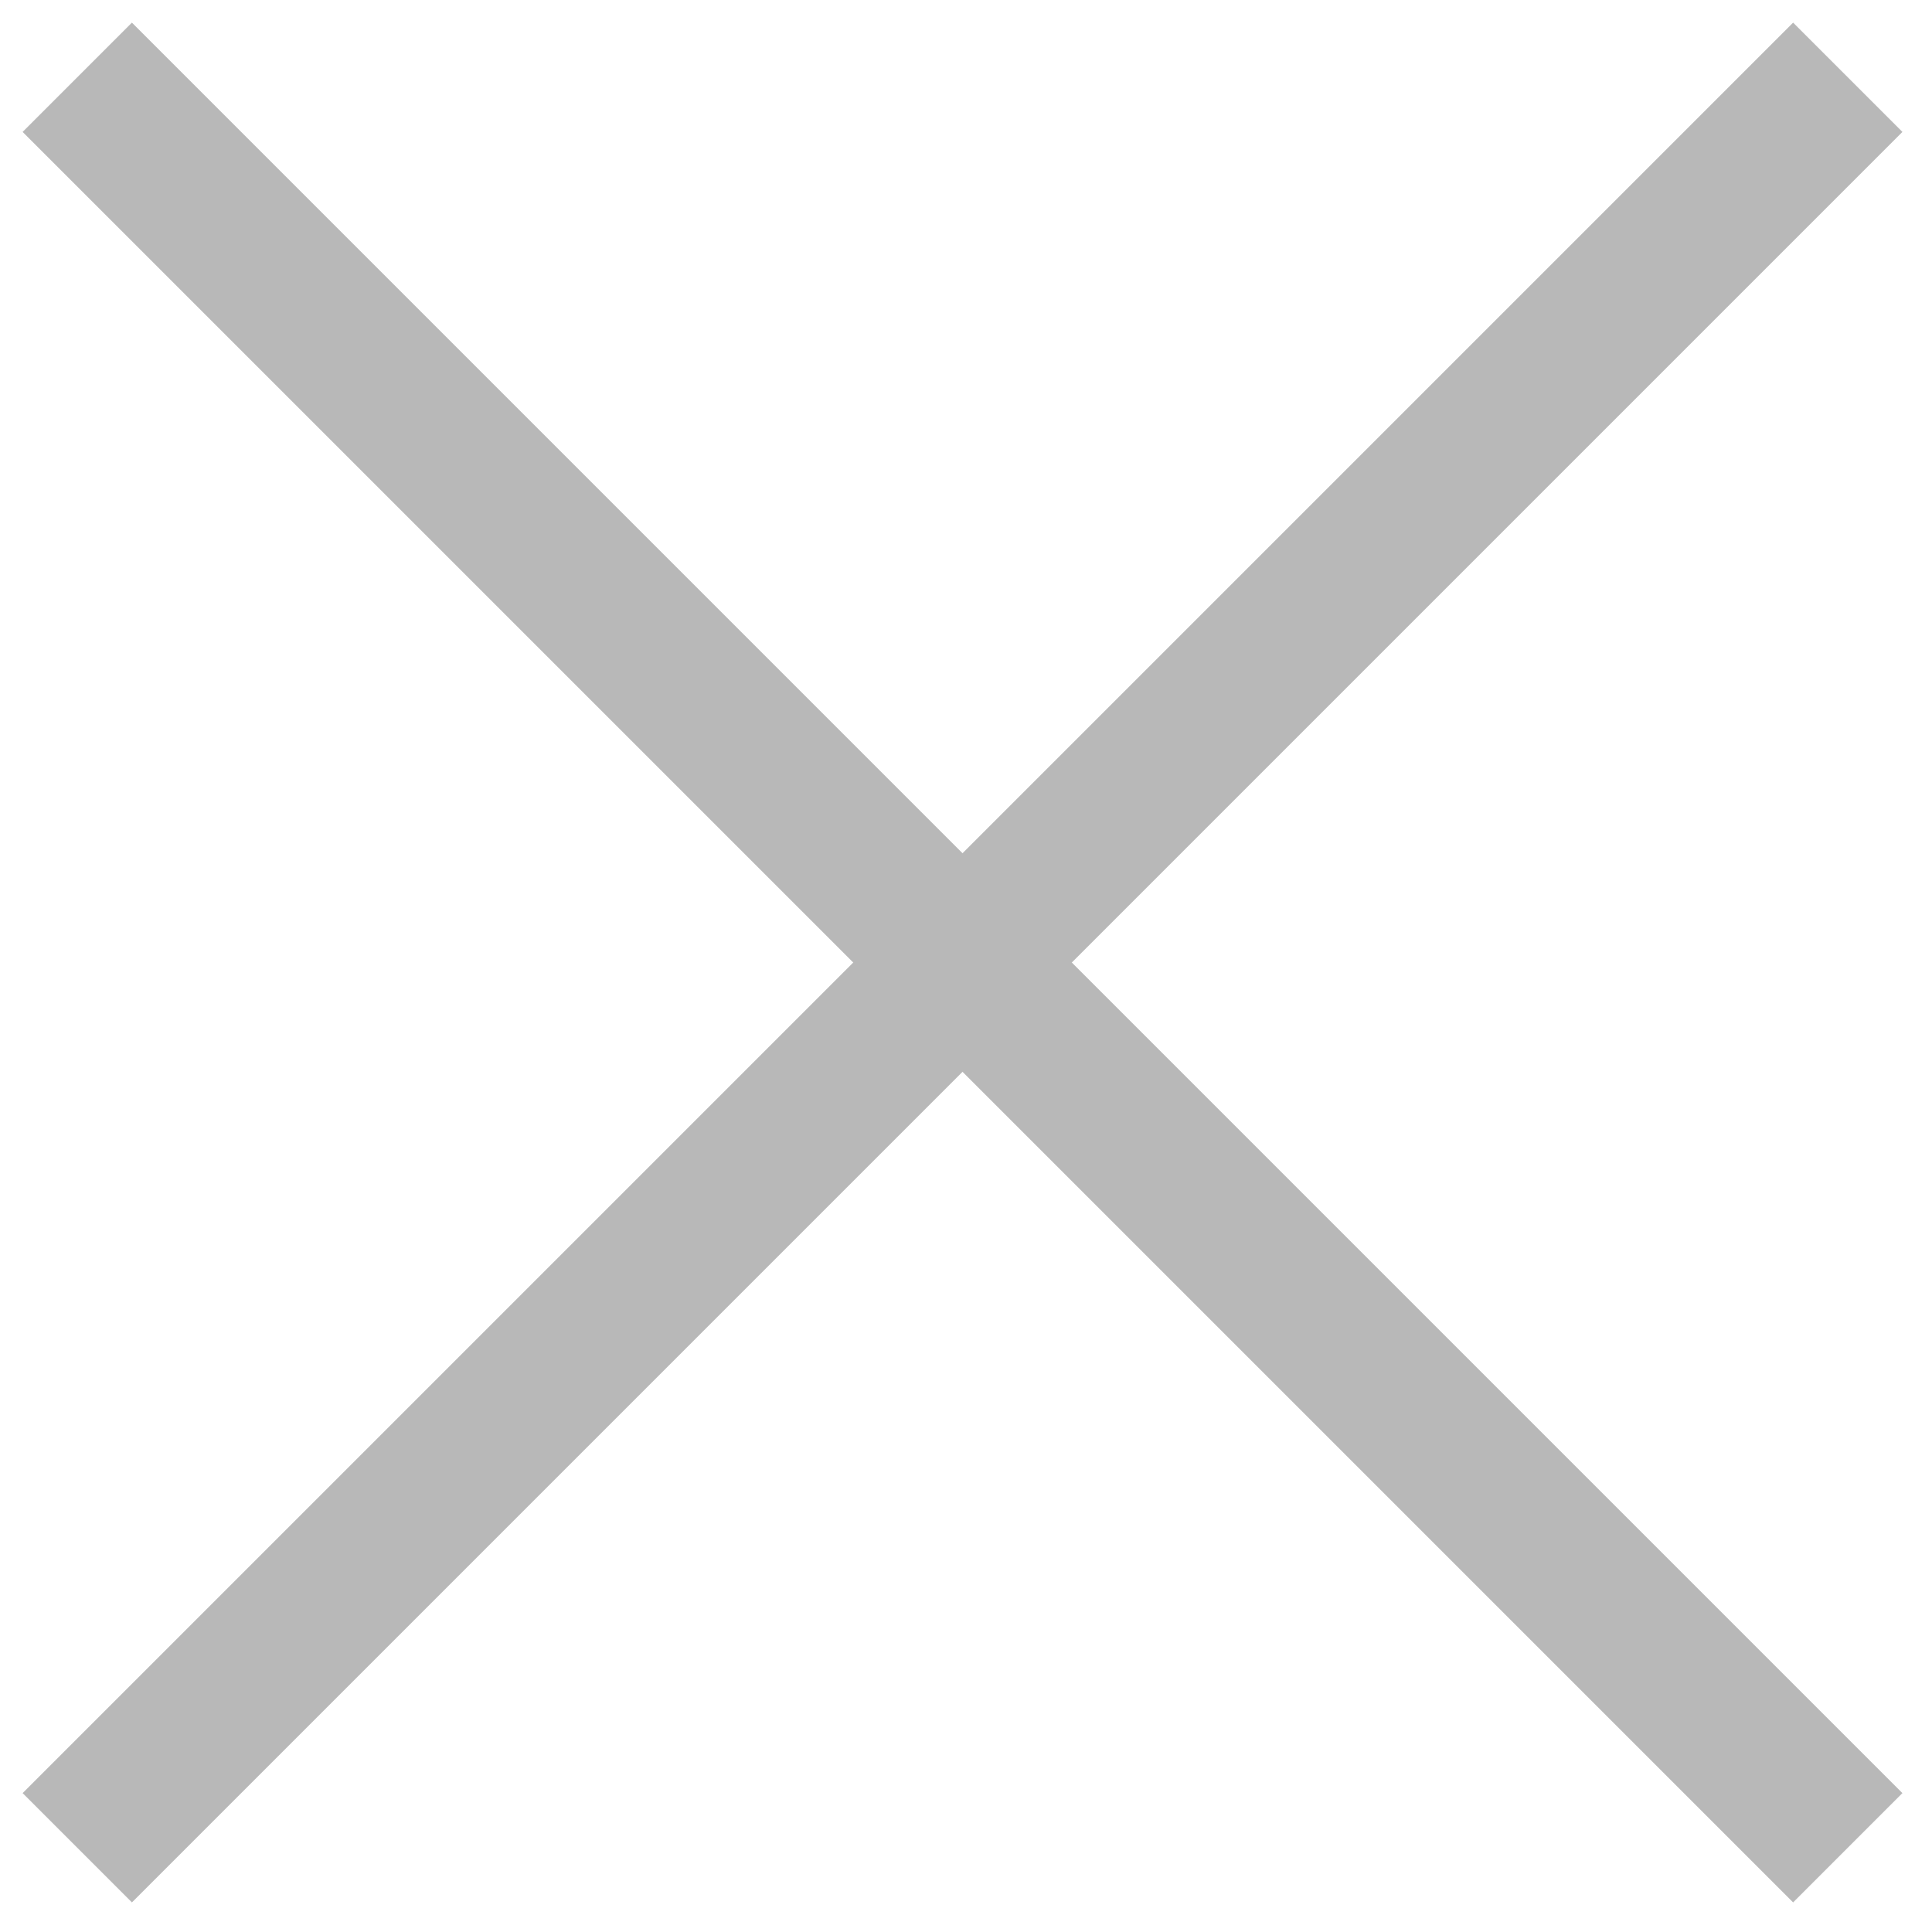
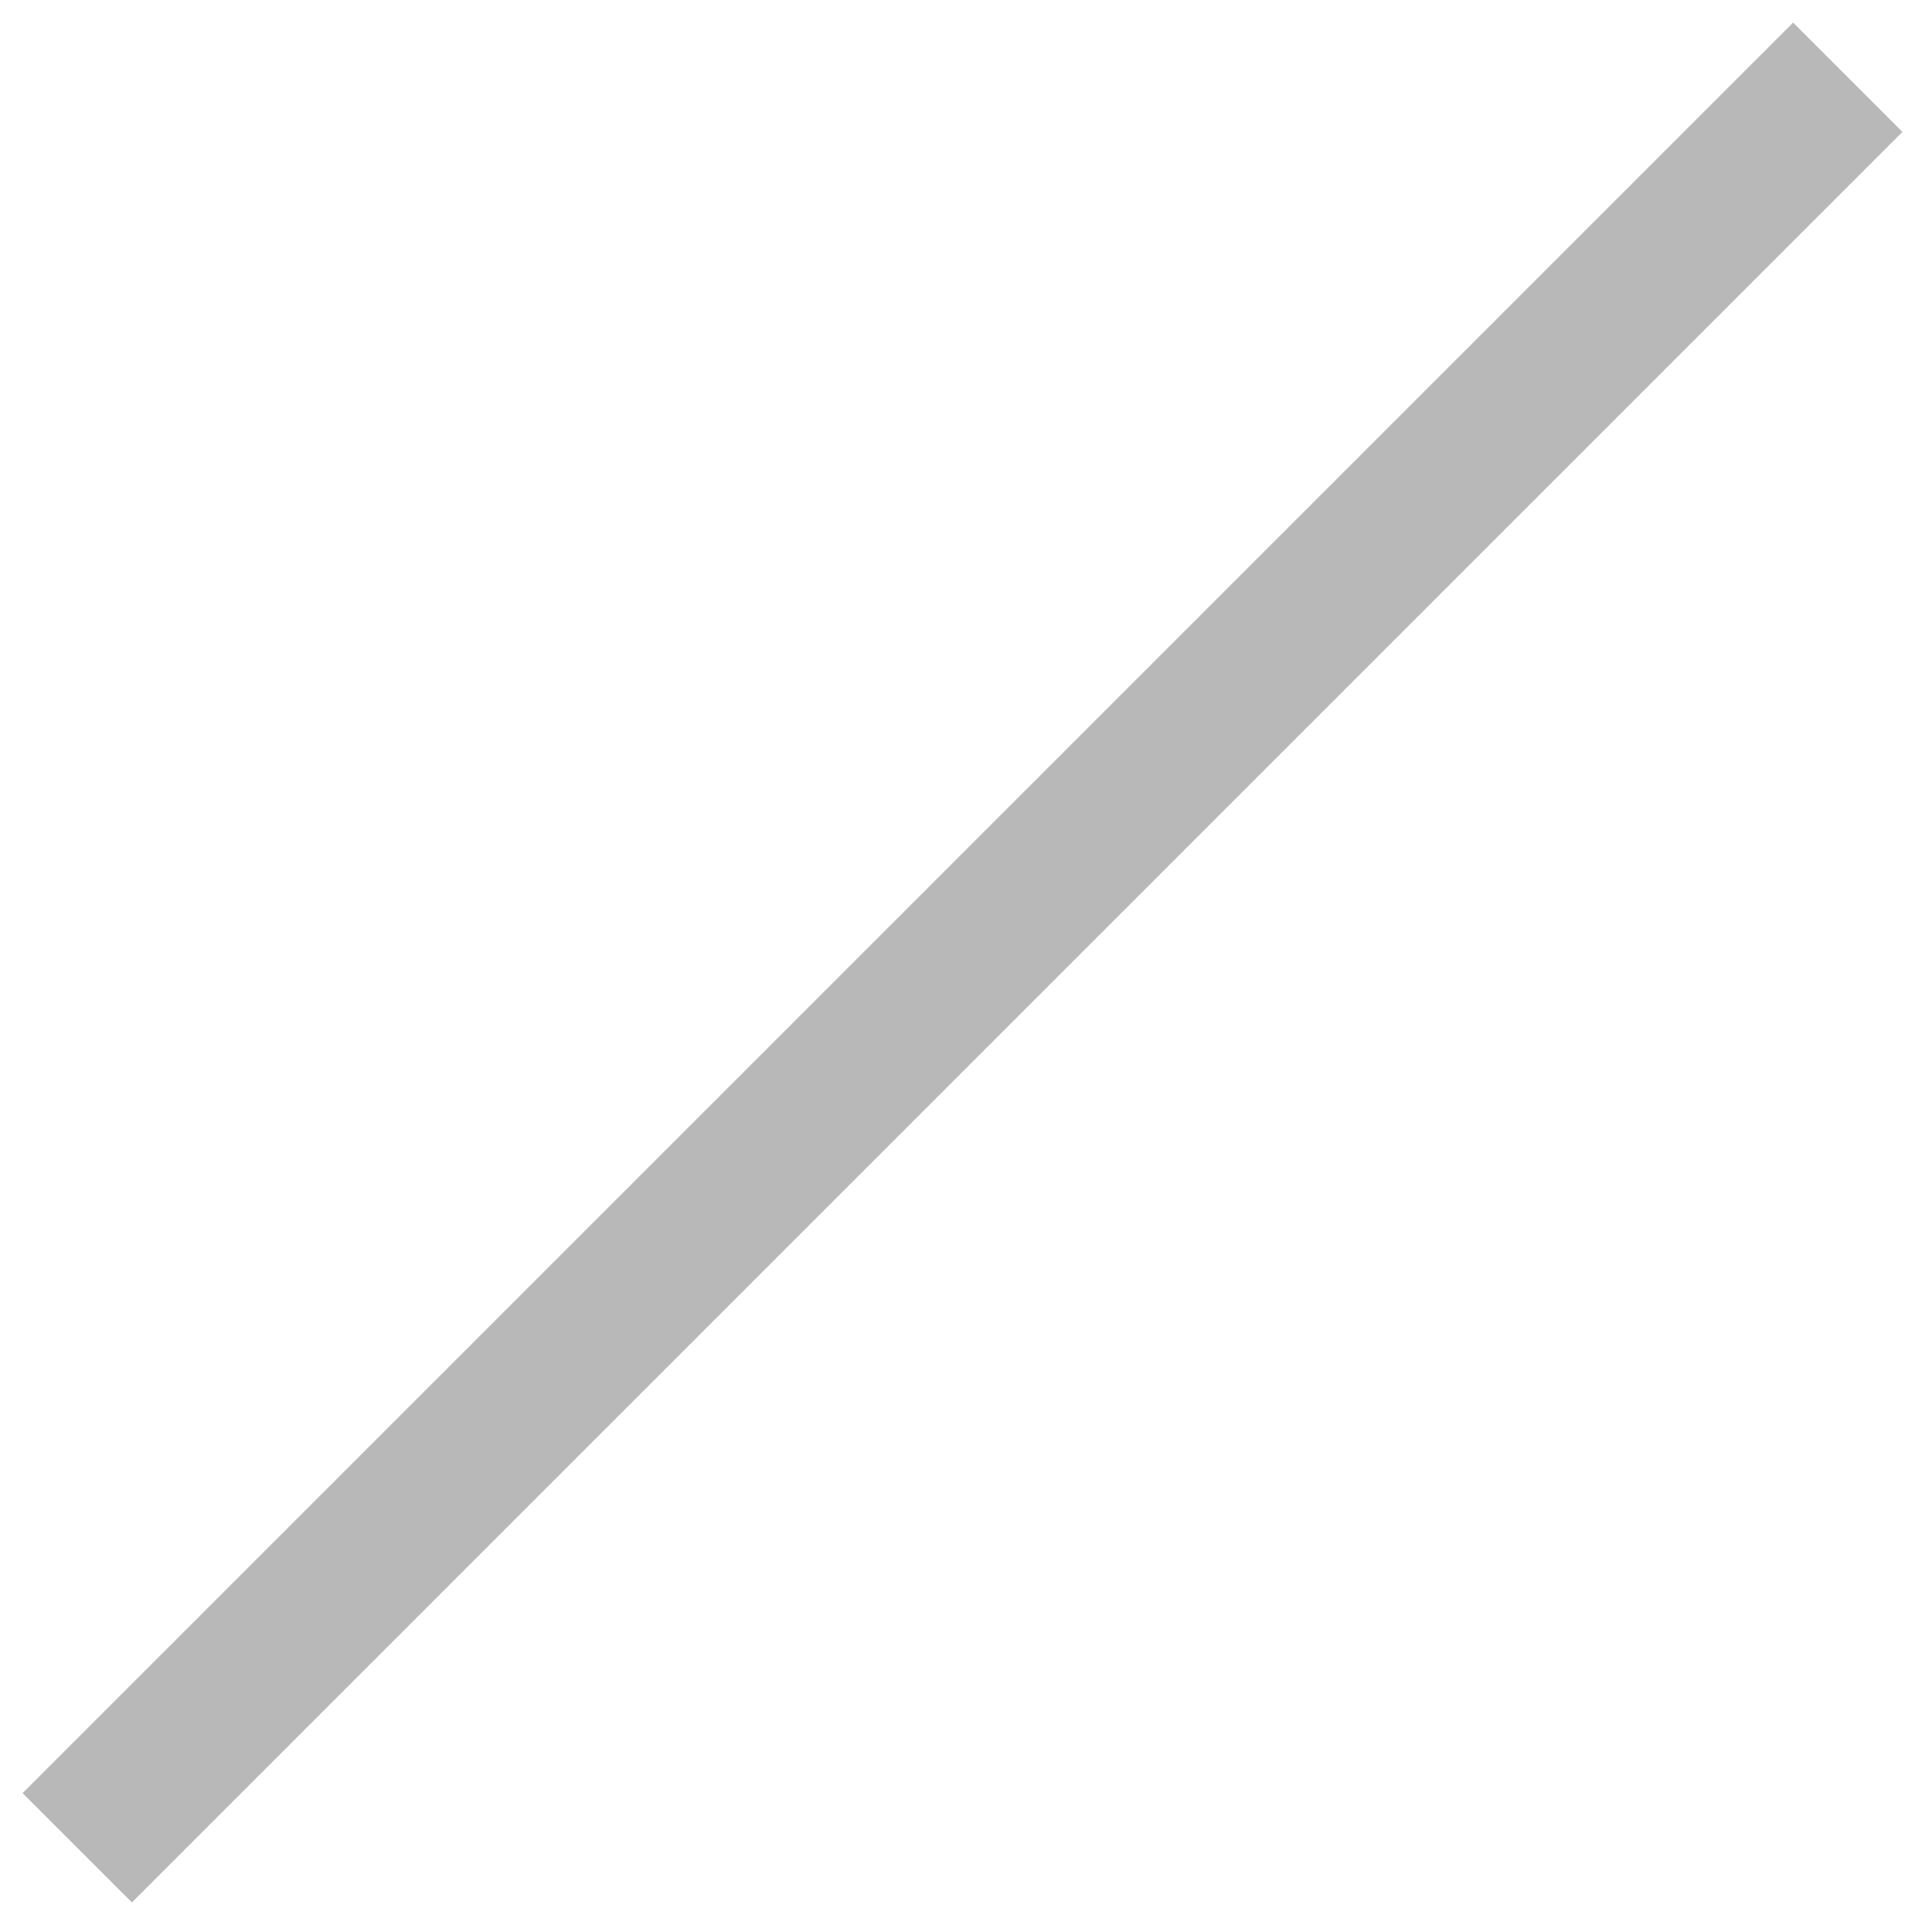
<svg xmlns="http://www.w3.org/2000/svg" width="25" height="25" viewBox="0 0 25 25" fill="none">
  <g id="Group 34041">
-     <path id="Vector 8" d="M1 1L23.91 23.91" stroke="#B8B8B8" stroke-width="2" />
    <path id="Vector 9" d="M23.91 1L1 23.91" stroke="#B8B8B8" stroke-width="2" />
  </g>
</svg>